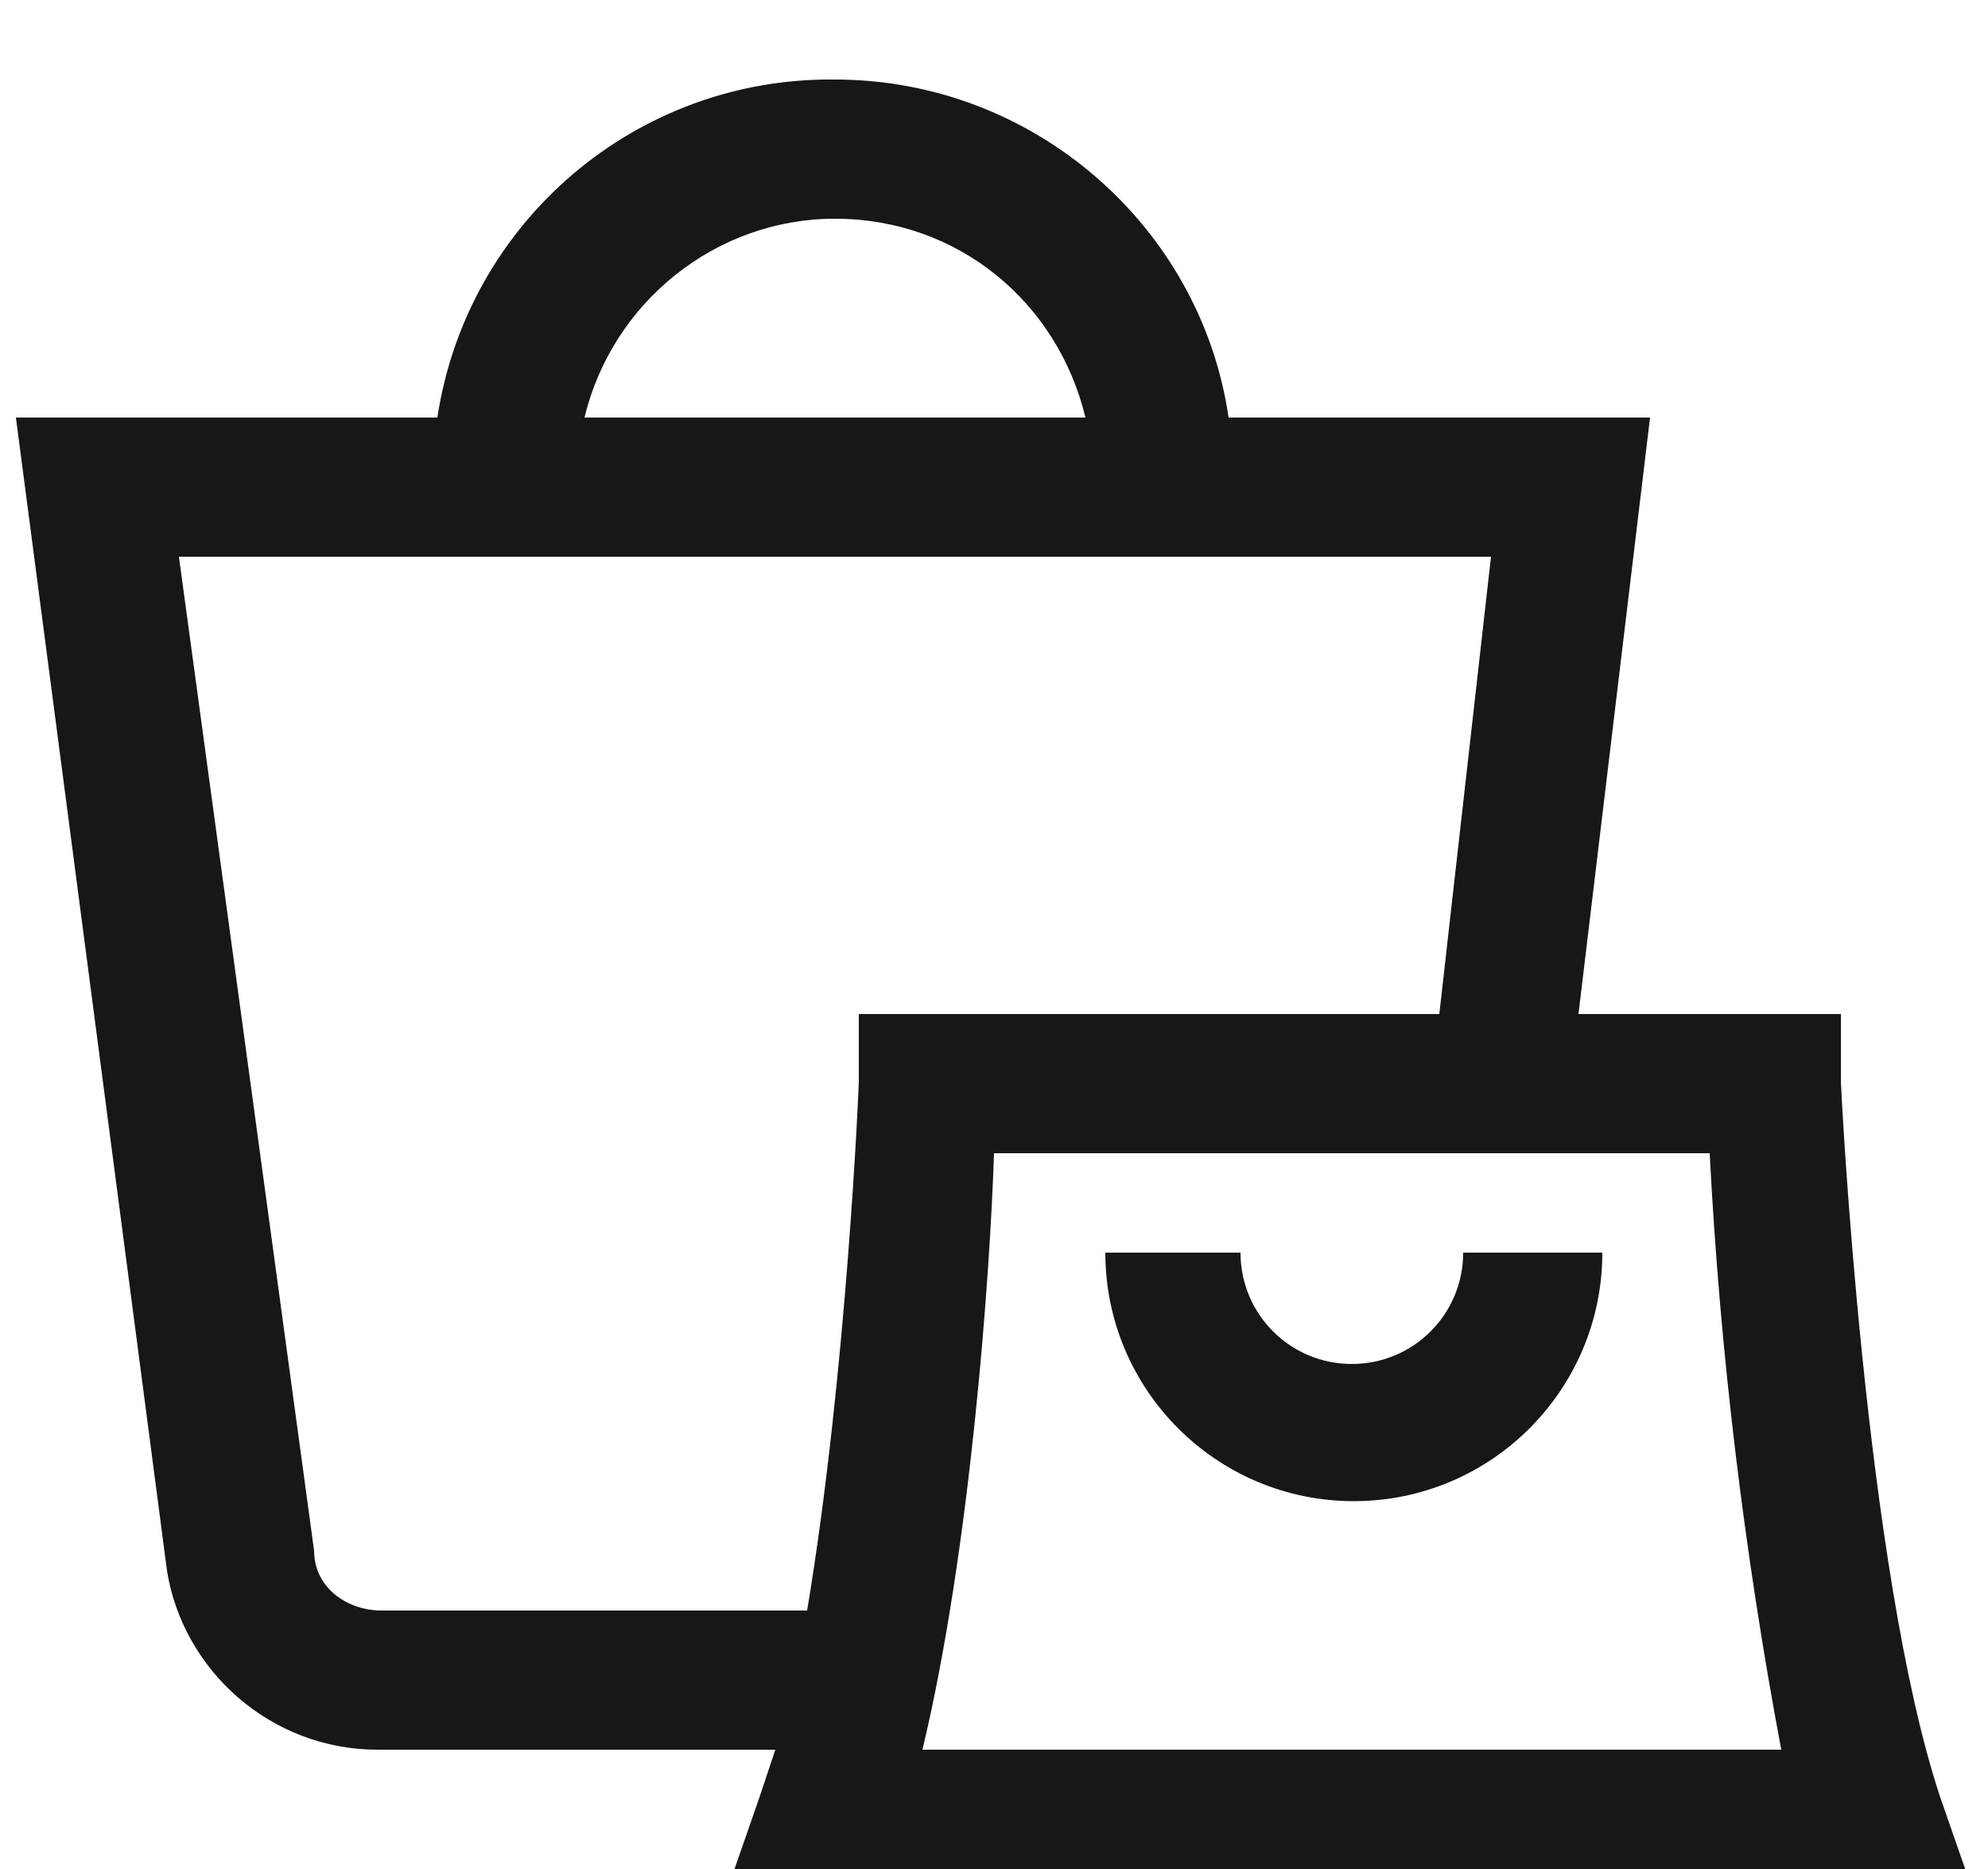
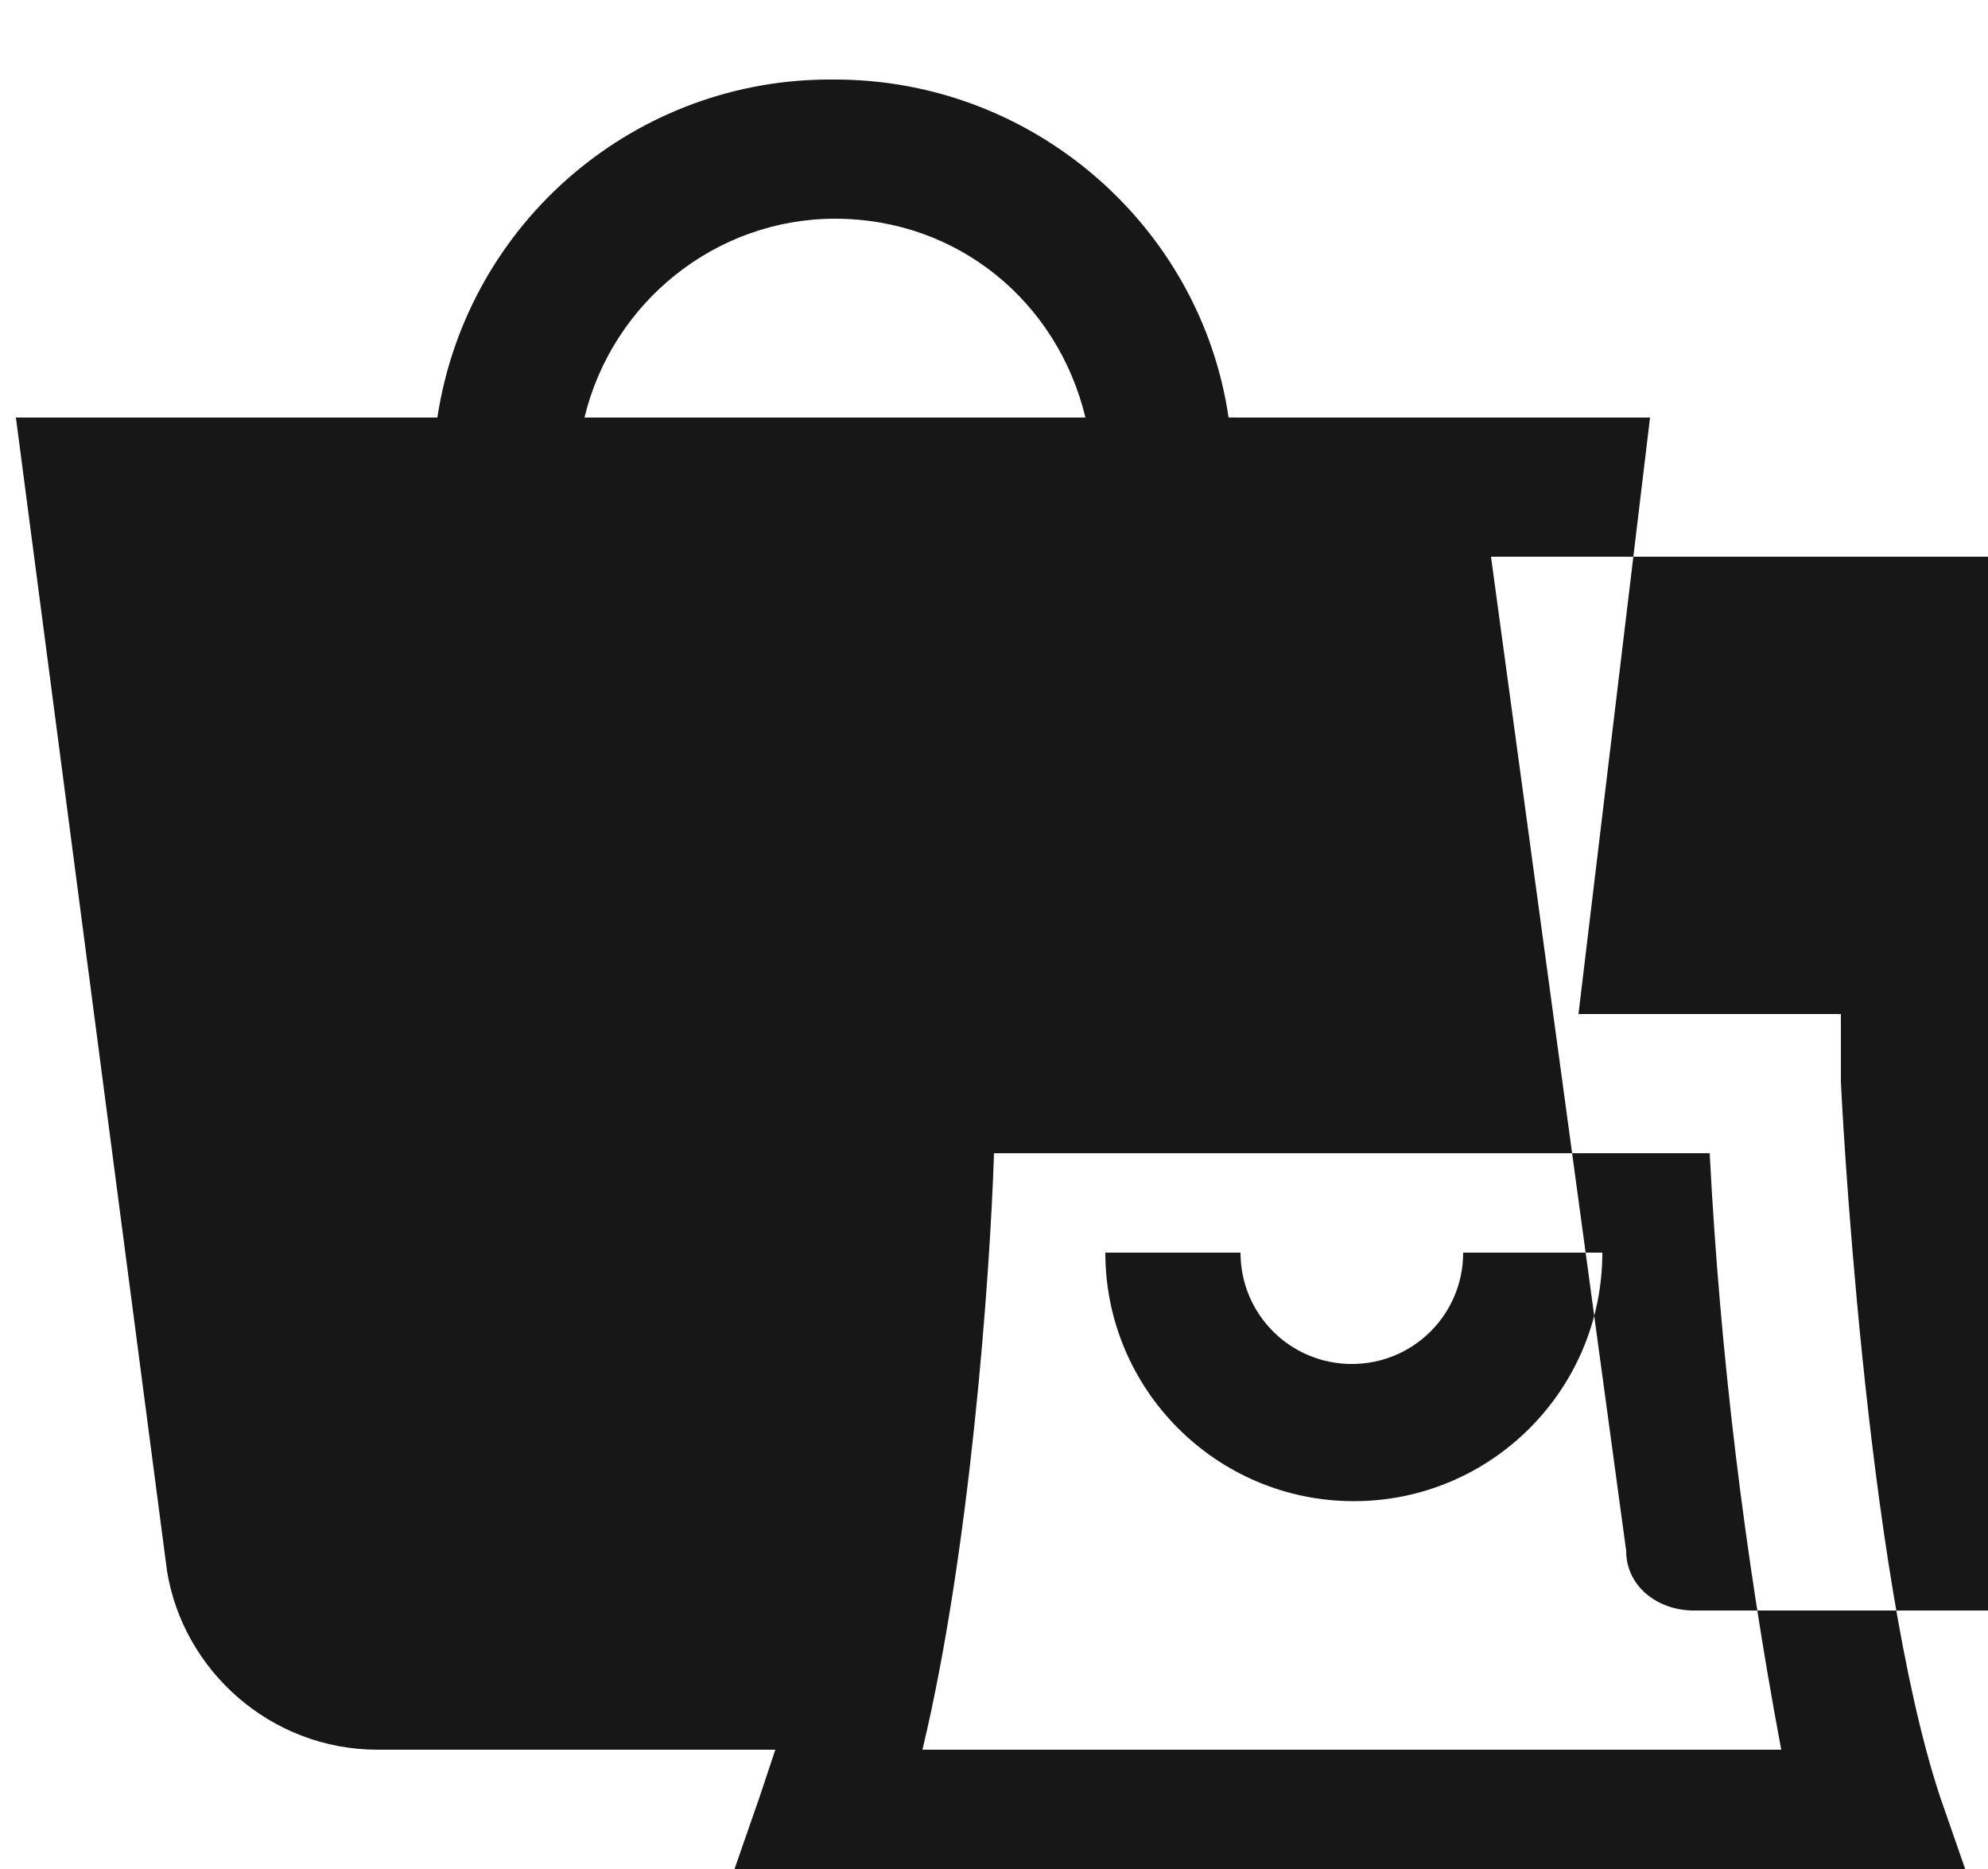
<svg xmlns="http://www.w3.org/2000/svg" id="Layer_1" data-name="Layer 1" viewBox="0 0 50 47">
  <defs>
    <style>
      .cls-1 {
        fill: #171717;
        fill-rule: evenodd;
      }
    </style>
  </defs>
-   <path class="cls-1" d="M21,2c5,0,9.2,3.7,9.9,8.5h10.6l-1.8,15h6.6v1.7c0,.1,.6,12.3,2.5,18l.8,2.3H18.3l.8-2.3,.4-1.2H9.5c-2.7,0-4.9-2-5.3-4.5L.4,10.5H11c.75-4.93,5.01-8.56,10-8.5Zm22,27H25c-.1,3.1-.6,10-1.8,15h21.6c-.93-4.95-1.54-9.97-1.8-15Zm-5.5-15H4.5l3.4,25c0,.9,.8,1.5,1.7,1.5h10.7c1-6,1.3-13.2,1.3-13.3v-1.7h14.6l1.3-11.5Zm-6.3,17.5c0,1.55,1.25,2.8,2.8,2.8s2.8-1.25,2.8-2.8h3.5c0,3.45-2.8,6.25-6.25,6.25s-6.25-2.8-6.25-6.25h3.4ZM21,5.5c-3,0-5.6,2.1-6.3,5h12.6c-.7-2.9-3.2-5-6.3-5Z" />
+   <path class="cls-1" d="M21,2c5,0,9.2,3.7,9.9,8.5h10.6l-1.8,15h6.6v1.7c0,.1,.6,12.3,2.5,18l.8,2.3H18.3l.8-2.3,.4-1.2H9.5c-2.7,0-4.9-2-5.3-4.5L.4,10.5H11c.75-4.93,5.01-8.56,10-8.5Zm22,27H25c-.1,3.1-.6,10-1.8,15h21.6c-.93-4.95-1.54-9.97-1.8-15Zm-5.5-15l3.4,25c0,.9,.8,1.5,1.7,1.5h10.7c1-6,1.3-13.2,1.3-13.3v-1.7h14.6l1.3-11.5Zm-6.3,17.5c0,1.55,1.25,2.8,2.8,2.8s2.8-1.25,2.8-2.8h3.5c0,3.45-2.8,6.25-6.25,6.25s-6.25-2.8-6.25-6.25h3.4ZM21,5.5c-3,0-5.6,2.1-6.3,5h12.6c-.7-2.9-3.2-5-6.3-5Z" />
</svg>